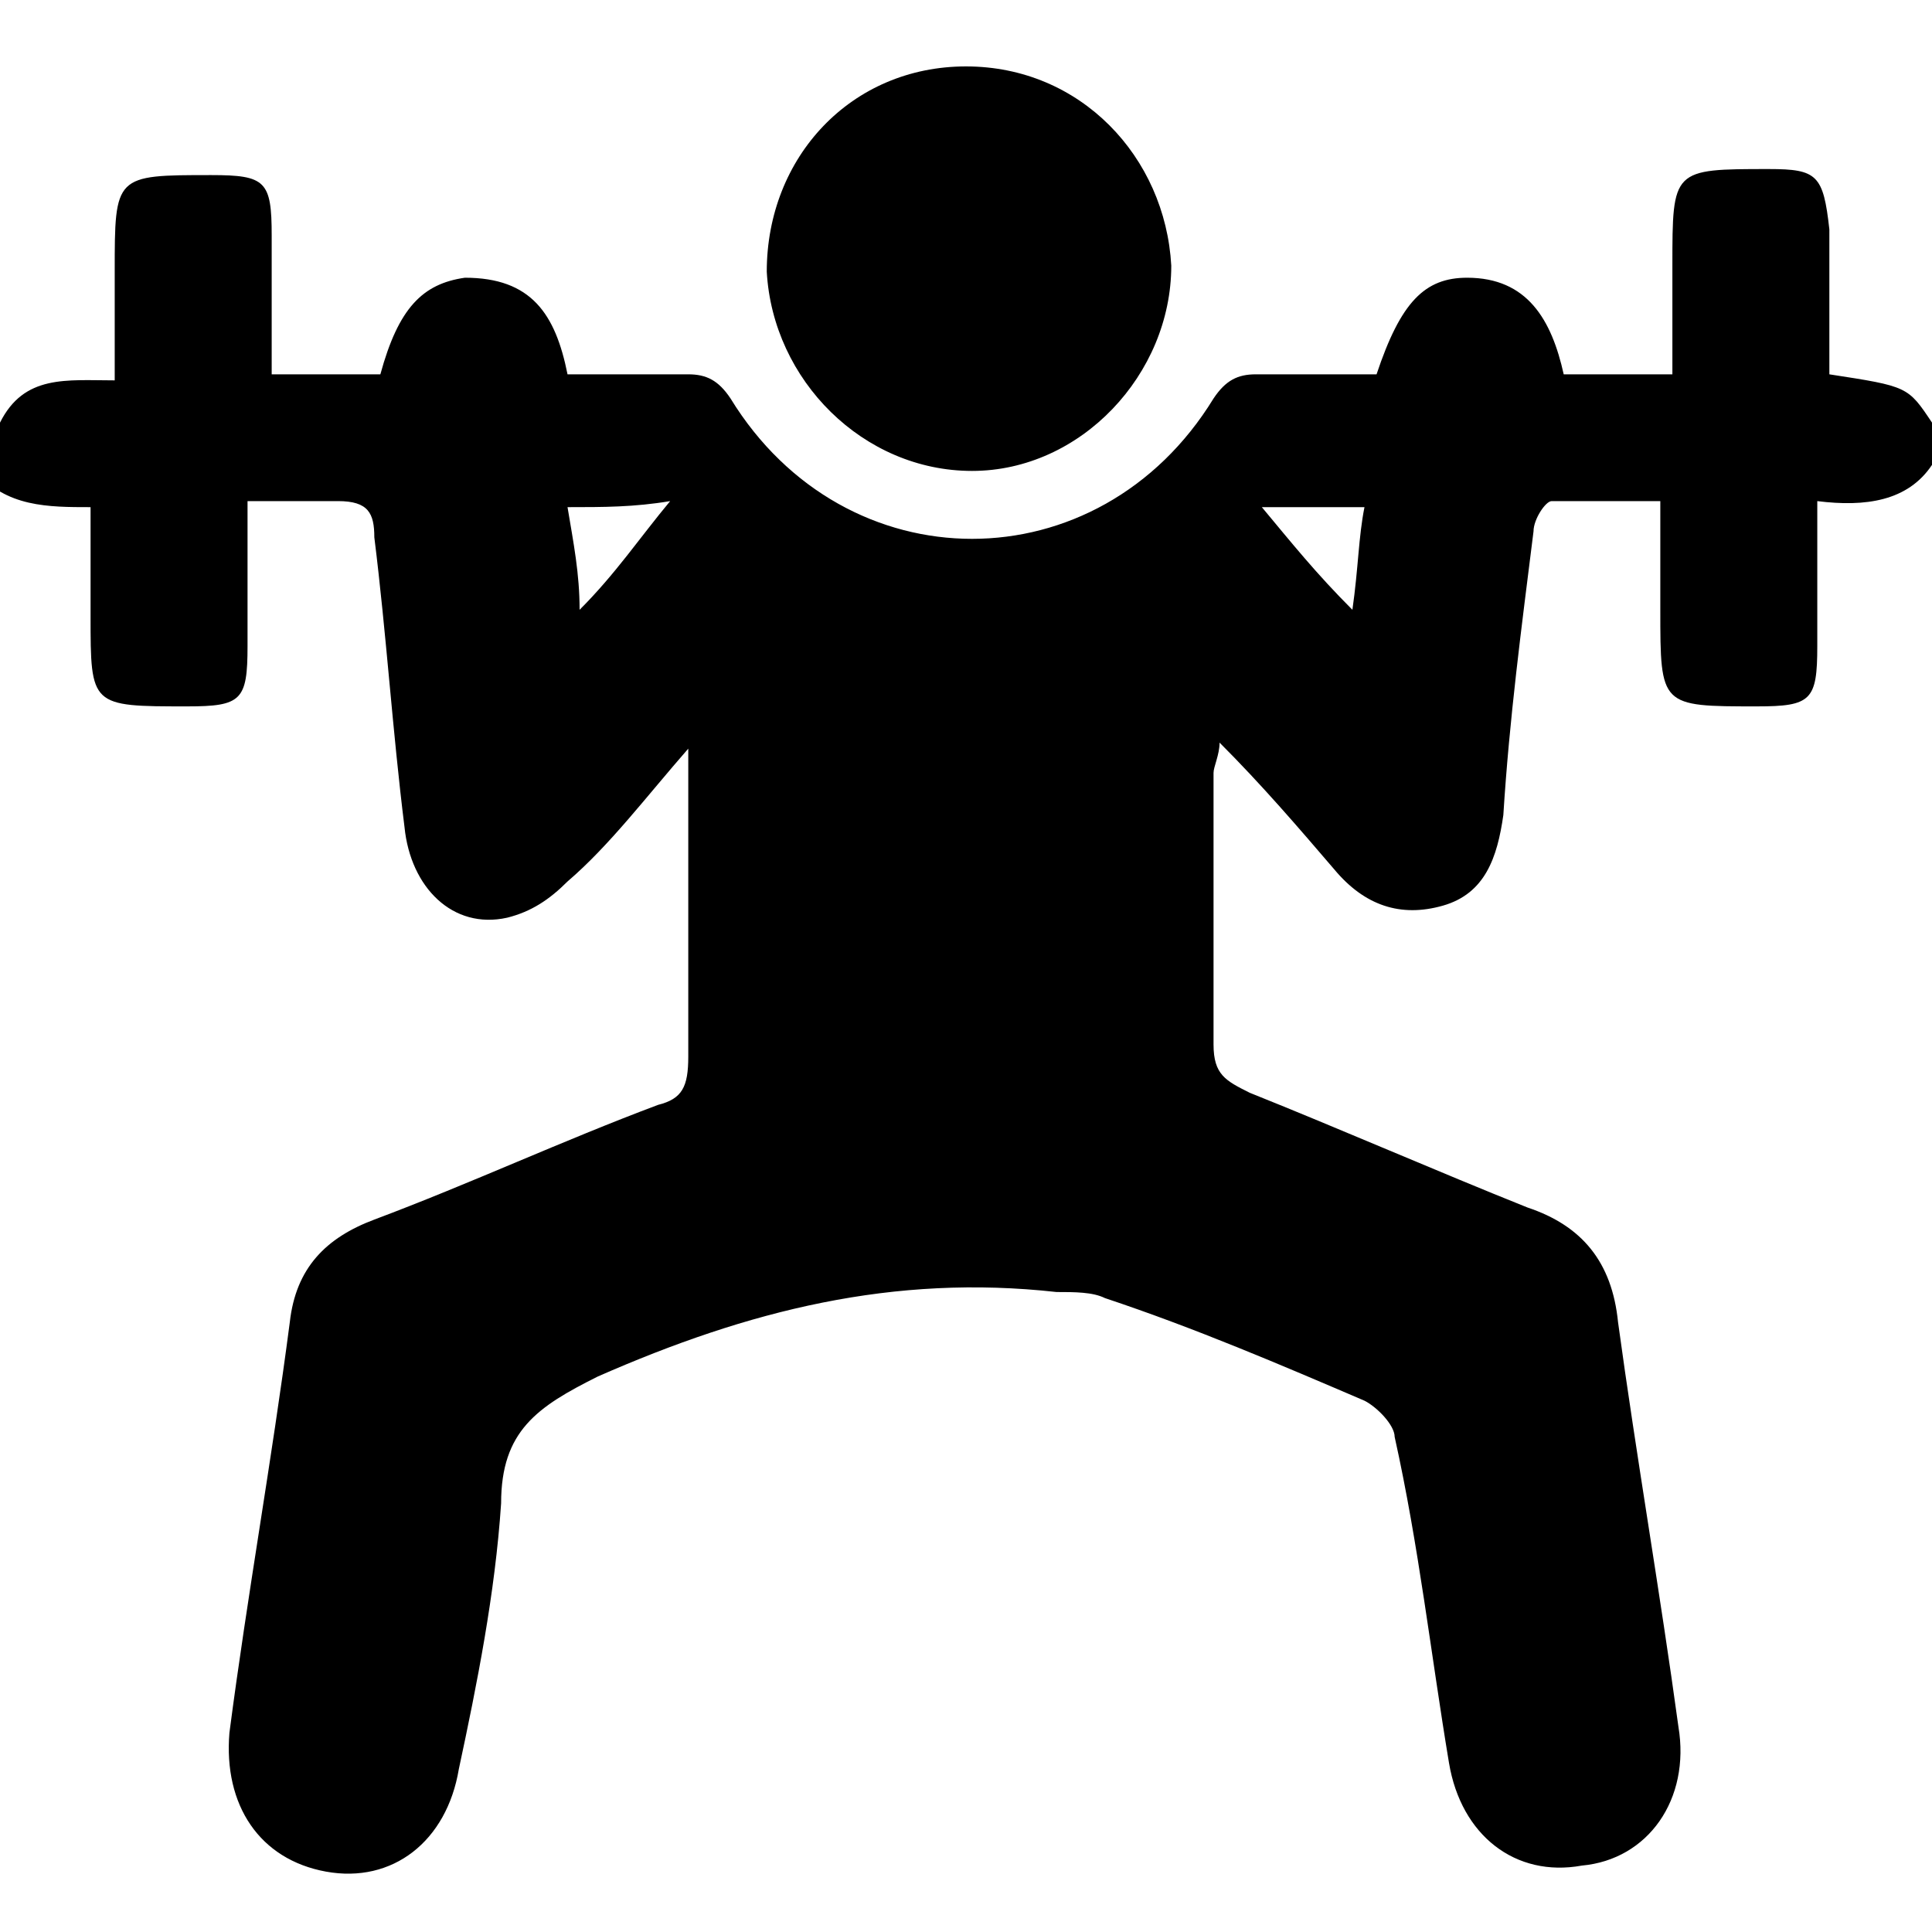
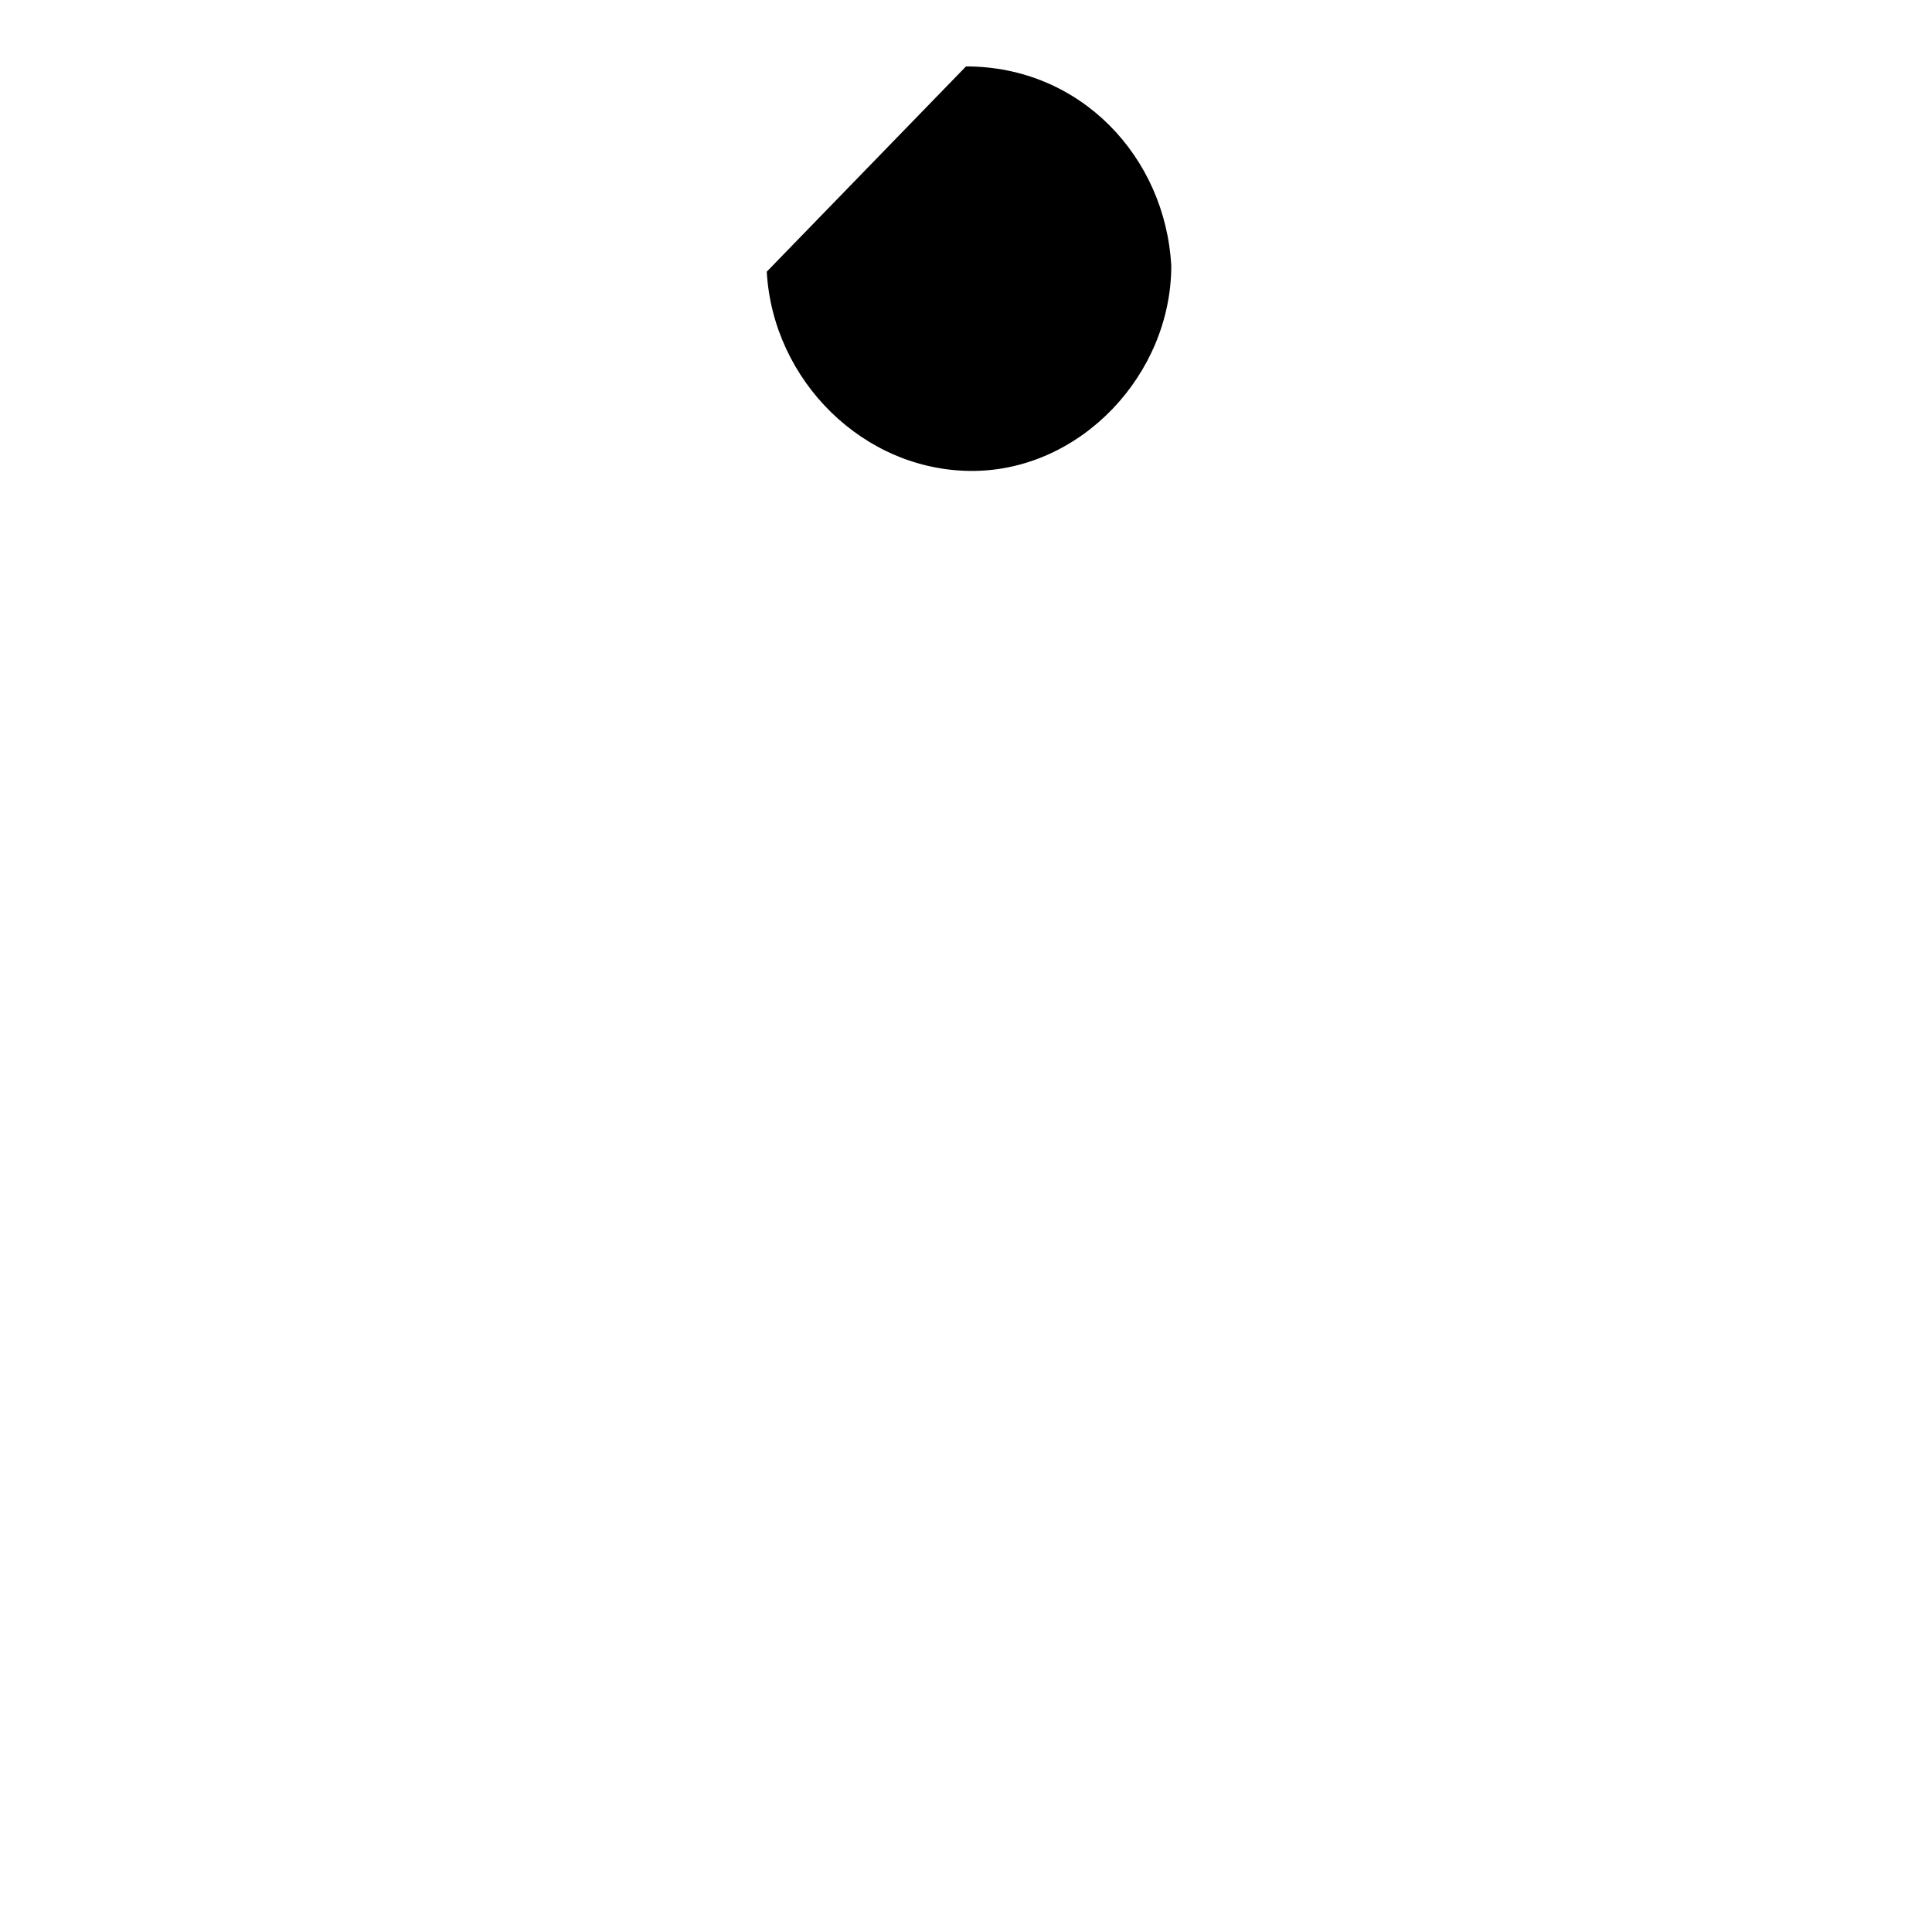
<svg xmlns="http://www.w3.org/2000/svg" version="1.1" id="Layer_1" x="0px" y="0px" viewBox="0 0 32 32" style="enable-background:new 0 0 32 32;" xml:space="preserve">
  <g>
-     <path d="M32,7.7c-0.4,0.6-1.1,0.7-1.9,0.6c0,0.8,0,1.6,0,2.4c0,0.9-0.1,1-1,1c-1.6,0-1.6,0-1.6-1.6c0-0.6,0-1.1,0-1.8   c-0.6,0-1.2,0-1.8,0c-0.1,0-0.3,0.3-0.3,0.5c-0.2,1.6-0.4,3.1-0.5,4.7c-0.1,0.7-0.3,1.3-1,1.5c-0.7,0.2-1.3,0-1.8-0.6   c-0.6-0.7-1.2-1.4-1.9-2.1c0,0.2-0.1,0.4-0.1,0.5c0,1.5,0,3,0,4.5c0,0.5,0.2,0.6,0.6,0.8c1.5,0.6,3.1,1.3,4.6,1.9   c0.9,0.3,1.4,0.9,1.5,1.9c0.3,2.2,0.7,4.5,1,6.7c0.2,1.2-0.5,2.2-1.6,2.3c-1.1,0.2-2-0.5-2.2-1.7c-0.3-1.8-0.5-3.6-0.9-5.4   c0-0.2-0.3-0.5-0.5-0.6c-1.4-0.6-2.8-1.2-4.3-1.7c-0.2-0.1-0.5-0.1-0.8-0.1c-2.7-0.3-5.1,0.3-7.6,1.4c-1,0.5-1.6,0.9-1.6,2.1   c-0.1,1.5-0.4,3-0.7,4.4c-0.2,1.2-1.1,1.9-2.2,1.7c-1.1-0.2-1.7-1.1-1.6-2.3c0.3-2.3,0.7-4.5,1-6.8c0.1-0.9,0.6-1.4,1.4-1.7   c1.6-0.6,3.1-1.3,4.7-1.9c0.4-0.1,0.5-0.3,0.5-0.8c0-1.6,0-3.3,0-5.1c-0.7,0.8-1.3,1.6-2,2.2c-0.3,0.3-0.6,0.5-1,0.6   c-0.9,0.2-1.6-0.5-1.7-1.5c-0.2-1.6-0.3-3.2-0.5-4.8c0-0.4-0.1-0.6-0.6-0.6c-0.5,0-1,0-1.5,0c0,0.8,0,1.6,0,2.4c0,0.9-0.1,1-1,1   c-1.6,0-1.6,0-1.6-1.5c0-0.6,0-1.2,0-1.8c-0.7,0-1.4,0-1.9-0.6C0,7.5,0,7.2,0,7c0.4-0.8,1.1-0.7,1.9-0.7c0-0.6,0-1.2,0-1.8   c0-1.6,0-1.6,1.6-1.6c0.9,0,1,0.1,1,1c0,0.8,0,1.5,0,2.3c0.7,0,1.2,0,1.8,0c0.3-1.1,0.7-1.5,1.4-1.6c1.1,0,1.5,0.6,1.7,1.6   c0.7,0,1.4,0,2,0c0.3,0,0.5,0.1,0.7,0.4c1.9,3.1,6.1,3.1,8,0c0.2-0.3,0.4-0.4,0.7-0.4c0.7,0,1.3,0,2,0c0.4-1.2,0.8-1.6,1.5-1.6   c1,0,1.4,0.7,1.6,1.6c0.3,0,0.6,0,0.9,0c0.3,0,0.6,0,0.9,0c0-0.6,0-1.2,0-1.8c0-1.6,0-1.6,1.6-1.6c0.8,0,0.9,0.1,1,1   c0,0.8,0,1.6,0,2.4C31.6,6.4,31.6,6.4,32,7C32,7.2,32,7.5,32,7.7z M9.4,8.4C9.5,9,9.6,9.5,9.6,10.1c0.6-0.6,1-1.2,1.5-1.8   C10.5,8.4,10,8.4,9.4,8.4z M22.4,10.1c0.1-0.7,0.1-1.2,0.2-1.7c-0.6,0-1.1,0-1.7,0C21.4,9,21.8,9.5,22.4,10.1z" />
-     <path d="M16,1.1c1.9,0,3.3,1.5,3.4,3.3c0,1.8-1.5,3.4-3.3,3.4c-1.8,0-3.3-1.5-3.4-3.3C12.7,2.6,14.1,1.1,16,1.1z" />
+     <path d="M16,1.1c1.9,0,3.3,1.5,3.4,3.3c0,1.8-1.5,3.4-3.3,3.4c-1.8,0-3.3-1.5-3.4-3.3z" />
  </g>
</svg>